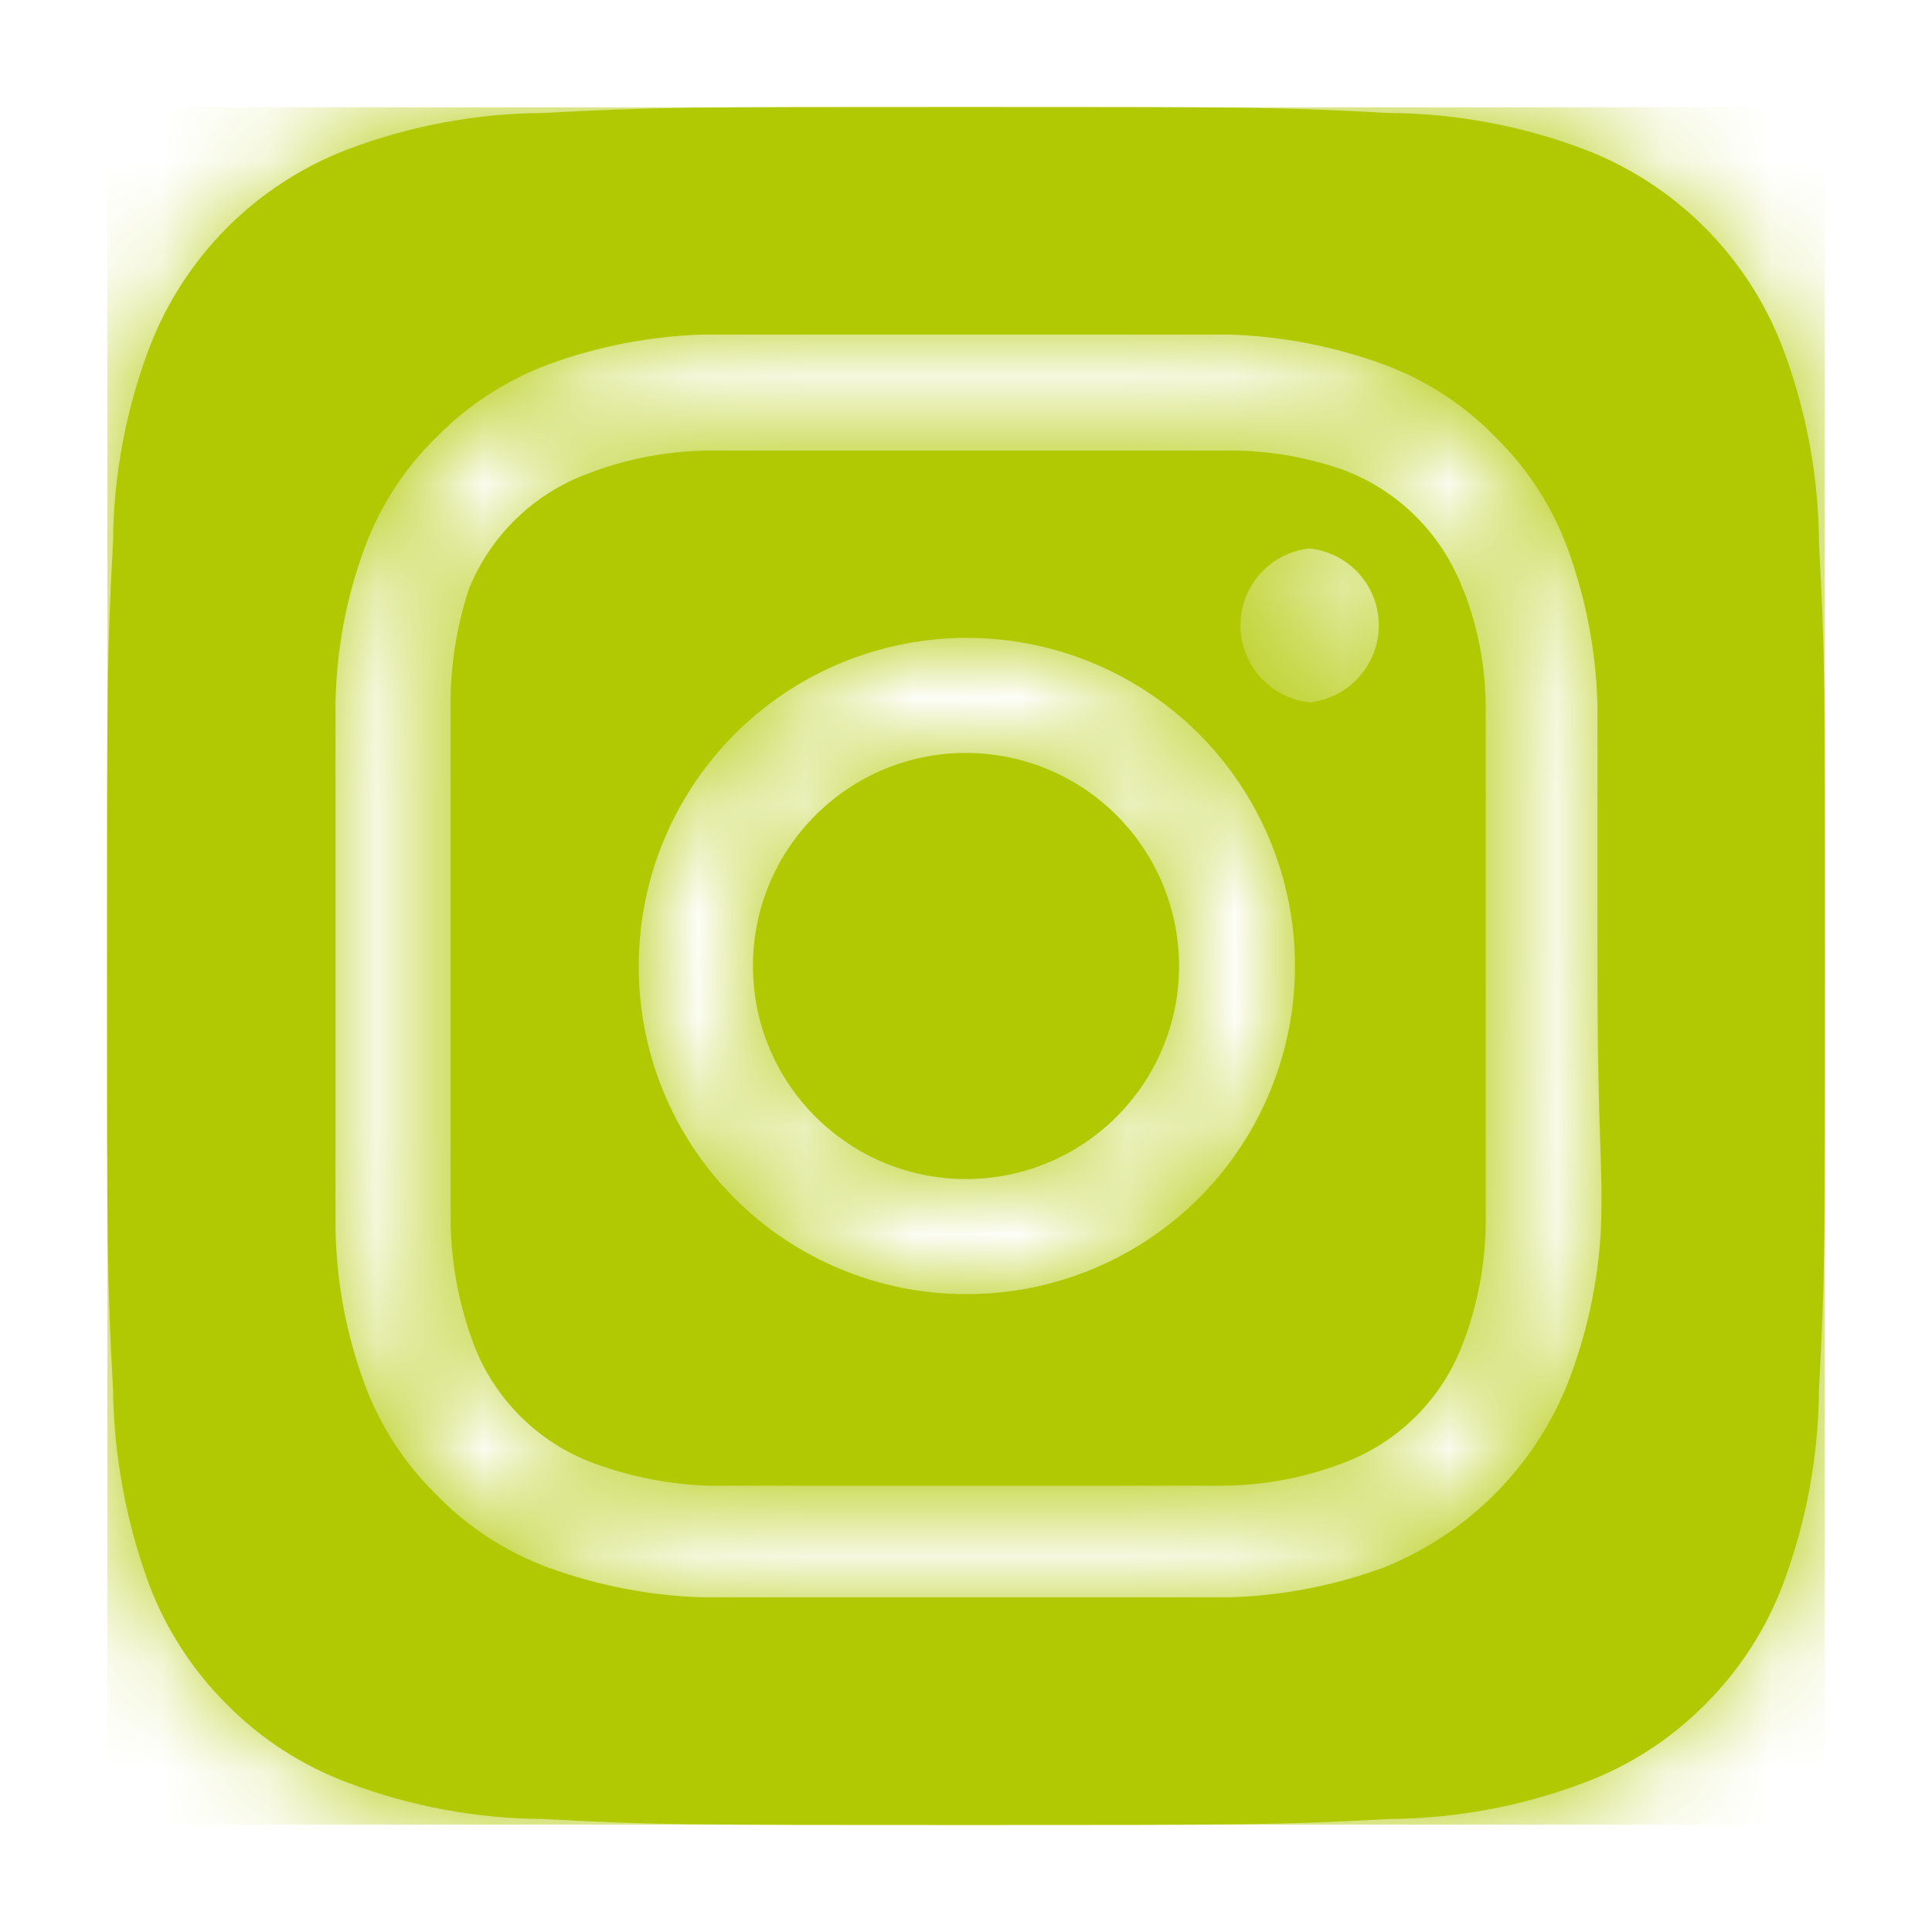
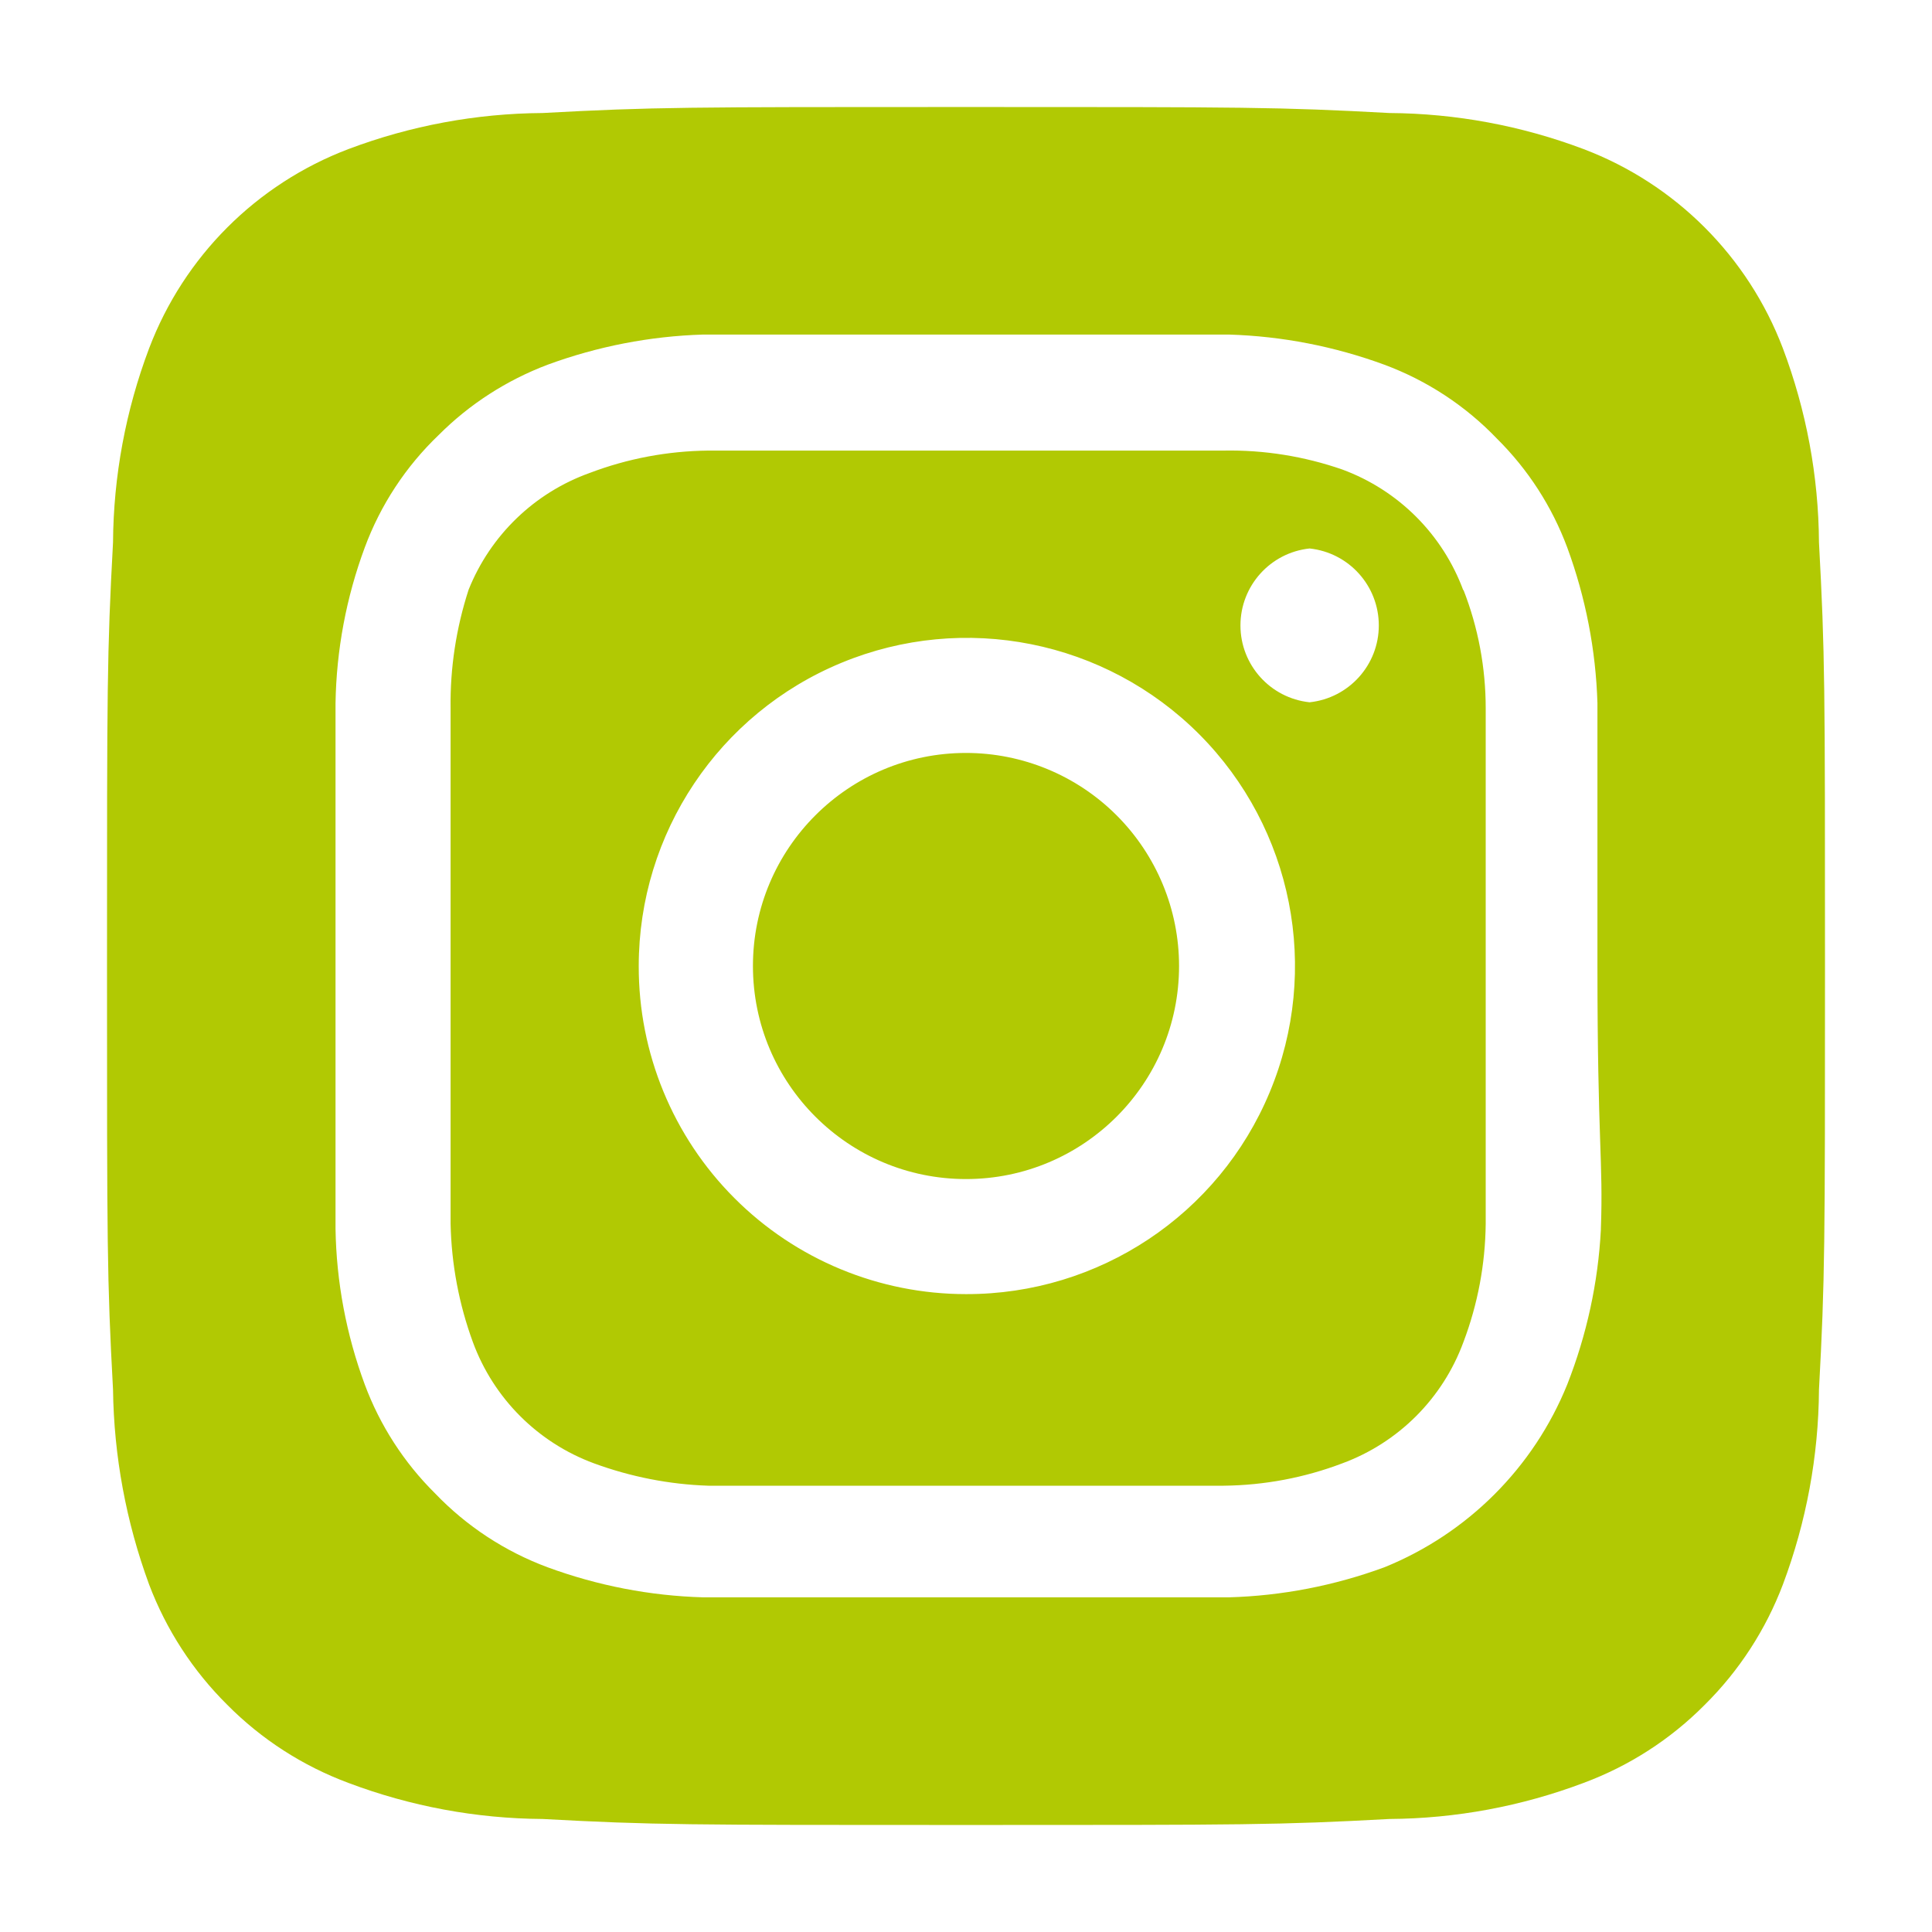
<svg xmlns="http://www.w3.org/2000/svg" width="18" height="18" viewBox="0 0 18 18" fill="none">
  <path fill-rule="evenodd" clip-rule="evenodd" d="M9 7.015C7.904 7.015 7.015 7.904 7.015 9C7.015 10.096 7.904 10.985 9 10.985C10.096 10.985 10.985 10.096 10.985 9C10.985 8.474 10.776 7.969 10.403 7.596C10.031 7.224 9.526 7.015 9 7.015ZM16.947 5.054C16.943 4.436 16.829 3.824 16.611 3.246C16.286 2.39 15.61 1.714 14.754 1.389C14.176 1.171 13.564 1.057 12.946 1.053C11.913 0.997 11.609 0.997 9 0.997C6.391 0.997 6.087 0.997 5.054 1.053C4.436 1.057 3.824 1.171 3.246 1.389C2.39 1.714 1.714 2.39 1.389 3.246C1.171 3.824 1.057 4.436 1.053 5.054C0.997 6.087 0.997 6.391 0.997 9C0.997 11.609 0.997 11.913 1.053 12.946C1.061 13.566 1.175 14.18 1.389 14.762C1.549 15.184 1.797 15.566 2.117 15.883C2.436 16.205 2.821 16.453 3.246 16.611C3.824 16.829 4.436 16.943 5.054 16.947C6.087 17.003 6.391 17.003 9 17.003C11.609 17.003 11.913 17.003 12.946 16.947C13.564 16.943 14.176 16.829 14.754 16.611C15.179 16.453 15.564 16.205 15.883 15.883C16.203 15.566 16.451 15.184 16.611 14.762C16.829 14.181 16.943 13.566 16.947 12.946C17.003 11.913 17.003 11.609 17.003 9C17.003 6.391 17.003 6.087 16.947 5.054ZM14.915 11.457C14.889 11.951 14.783 12.437 14.602 12.898C14.289 13.673 13.673 14.288 12.898 14.602C12.433 14.773 11.944 14.868 11.449 14.882C10.817 14.882 10.649 14.882 9 14.882C7.351 14.882 7.183 14.882 6.551 14.882C6.056 14.868 5.567 14.773 5.102 14.602C4.706 14.455 4.347 14.22 4.054 13.914C3.764 13.627 3.54 13.28 3.398 12.898C3.226 12.433 3.134 11.944 3.126 11.449C3.126 10.817 3.126 10.649 3.126 9C3.126 7.351 3.126 7.183 3.126 6.551C3.134 6.056 3.226 5.566 3.398 5.102C3.545 4.705 3.78 4.347 4.086 4.054C4.374 3.765 4.721 3.542 5.102 3.398C5.567 3.227 6.056 3.132 6.551 3.117C7.183 3.117 7.351 3.117 9 3.117C10.649 3.117 10.817 3.117 11.449 3.117C11.944 3.132 12.433 3.227 12.898 3.398C13.294 3.545 13.653 3.78 13.946 4.086C14.236 4.373 14.46 4.72 14.602 5.102C14.773 5.567 14.868 6.056 14.883 6.551C14.883 7.183 14.883 7.351 14.883 9C14.883 10.649 14.938 10.817 14.915 11.449V11.457ZM13.634 5.502C13.441 4.979 13.029 4.567 12.505 4.374C12.15 4.251 11.777 4.191 11.401 4.198C10.777 4.198 10.601 4.198 9 4.198C7.399 4.198 7.223 4.198 6.599 4.198C6.221 4.202 5.848 4.272 5.495 4.406C4.98 4.59 4.569 4.987 4.366 5.494C4.25 5.851 4.193 6.224 4.198 6.599C4.198 7.223 4.198 7.399 4.198 9C4.198 10.601 4.198 10.777 4.198 11.401C4.206 11.778 4.276 12.151 4.406 12.505C4.599 13.029 5.011 13.441 5.535 13.634C5.876 13.759 6.235 13.83 6.599 13.842C7.223 13.842 7.399 13.842 9 13.842C10.601 13.842 10.777 13.842 11.401 13.842C11.779 13.838 12.152 13.768 12.505 13.634C13.029 13.441 13.441 13.029 13.634 12.505C13.768 12.152 13.838 11.778 13.842 11.401C13.842 10.777 13.842 10.601 13.842 9C13.842 7.399 13.842 7.223 13.842 6.599C13.842 6.221 13.772 5.846 13.634 5.494V5.502ZM9 12.057C8.19 12.057 7.413 11.735 6.841 11.161C6.269 10.588 5.949 9.81 5.951 9C5.951 7.763 6.697 6.647 7.84 6.175C8.983 5.702 10.299 5.965 11.173 6.841C12.046 7.717 12.306 9.033 11.83 10.175C11.355 11.318 10.237 12.06 9 12.057ZM12.201 6.543C11.835 6.504 11.557 6.195 11.557 5.827C11.557 5.458 11.835 5.149 12.201 5.11C12.568 5.149 12.846 5.458 12.846 5.827C12.846 6.195 12.568 6.504 12.201 6.543Z" fill="#B1C903" />
  <mask id="mask0" mask-type="alpha" maskUnits="userSpaceOnUse" x="0" y="0" width="18" height="18">
-     <path fill-rule="evenodd" clip-rule="evenodd" d="M9 7.015C7.904 7.015 7.015 7.904 7.015 9C7.015 10.096 7.904 10.985 9 10.985C10.096 10.985 10.985 10.096 10.985 9C10.985 8.474 10.776 7.969 10.403 7.596C10.031 7.224 9.526 7.015 9 7.015ZM16.947 5.054C16.943 4.436 16.829 3.824 16.611 3.246C16.286 2.39 15.61 1.714 14.754 1.389C14.176 1.171 13.564 1.057 12.946 1.053C11.913 0.997 11.609 0.997 9 0.997C6.391 0.997 6.087 0.997 5.054 1.053C4.436 1.057 3.824 1.171 3.246 1.389C2.39 1.714 1.714 2.39 1.389 3.246C1.171 3.824 1.057 4.436 1.053 5.054C0.997 6.087 0.997 6.391 0.997 9C0.997 11.609 0.997 11.913 1.053 12.946C1.061 13.566 1.175 14.18 1.389 14.762C1.549 15.184 1.797 15.566 2.117 15.883C2.436 16.205 2.821 16.453 3.246 16.611C3.824 16.829 4.436 16.943 5.054 16.947C6.087 17.003 6.391 17.003 9 17.003C11.609 17.003 11.913 17.003 12.946 16.947C13.564 16.943 14.176 16.829 14.754 16.611C15.179 16.453 15.564 16.205 15.883 15.883C16.203 15.566 16.451 15.184 16.611 14.762C16.829 14.181 16.943 13.566 16.947 12.946C17.003 11.913 17.003 11.609 17.003 9C17.003 6.391 17.003 6.087 16.947 5.054ZM14.915 11.457C14.889 11.951 14.783 12.437 14.602 12.898C14.289 13.673 13.673 14.288 12.898 14.602C12.433 14.773 11.944 14.868 11.449 14.882C10.817 14.882 10.649 14.882 9 14.882C7.351 14.882 7.183 14.882 6.551 14.882C6.056 14.868 5.567 14.773 5.102 14.602C4.706 14.455 4.347 14.22 4.054 13.914C3.764 13.627 3.54 13.28 3.398 12.898C3.226 12.433 3.134 11.944 3.126 11.449C3.126 10.817 3.126 10.649 3.126 9C3.126 7.351 3.126 7.183 3.126 6.551C3.134 6.056 3.226 5.566 3.398 5.102C3.545 4.705 3.78 4.347 4.086 4.054C4.374 3.765 4.721 3.542 5.102 3.398C5.567 3.227 6.056 3.132 6.551 3.117C7.183 3.117 7.351 3.117 9 3.117C10.649 3.117 10.817 3.117 11.449 3.117C11.944 3.132 12.433 3.227 12.898 3.398C13.294 3.545 13.653 3.78 13.946 4.086C14.236 4.373 14.46 4.72 14.602 5.102C14.773 5.567 14.868 6.056 14.883 6.551C14.883 7.183 14.883 7.351 14.883 9C14.883 10.649 14.938 10.817 14.915 11.449V11.457ZM13.634 5.502C13.441 4.979 13.029 4.567 12.505 4.374C12.15 4.251 11.777 4.191 11.401 4.198C10.777 4.198 10.601 4.198 9 4.198C7.399 4.198 7.223 4.198 6.599 4.198C6.221 4.202 5.848 4.272 5.495 4.406C4.98 4.59 4.569 4.987 4.366 5.494C4.25 5.851 4.193 6.224 4.198 6.599C4.198 7.223 4.198 7.399 4.198 9C4.198 10.601 4.198 10.777 4.198 11.401C4.206 11.778 4.276 12.151 4.406 12.505C4.599 13.029 5.011 13.441 5.535 13.634C5.876 13.759 6.235 13.83 6.599 13.842C7.223 13.842 7.399 13.842 9 13.842C10.601 13.842 10.777 13.842 11.401 13.842C11.779 13.838 12.152 13.768 12.505 13.634C13.029 13.441 13.441 13.029 13.634 12.505C13.768 12.152 13.838 11.778 13.842 11.401C13.842 10.777 13.842 10.601 13.842 9C13.842 7.399 13.842 7.223 13.842 6.599C13.842 6.221 13.772 5.846 13.634 5.494V5.502ZM9 12.057C8.19 12.057 7.413 11.735 6.841 11.161C6.269 10.588 5.949 9.81 5.951 9C5.951 7.763 6.697 6.647 7.84 6.175C8.983 5.702 10.299 5.965 11.173 6.841C12.046 7.717 12.306 9.033 11.83 10.175C11.355 11.318 10.237 12.06 9 12.057ZM12.201 6.543C11.835 6.504 11.557 6.195 11.557 5.827C11.557 5.458 11.835 5.149 12.201 5.11C12.568 5.149 12.846 5.458 12.846 5.827C12.846 6.195 12.568 6.504 12.201 6.543Z" fill="white" />
-   </mask>
+     </mask>
  <g mask="url(#mask0)">
-     <rect x="1" y="1" width="16" height="16" fill="#B1C903" />
-   </g>
+     </g>
</svg>